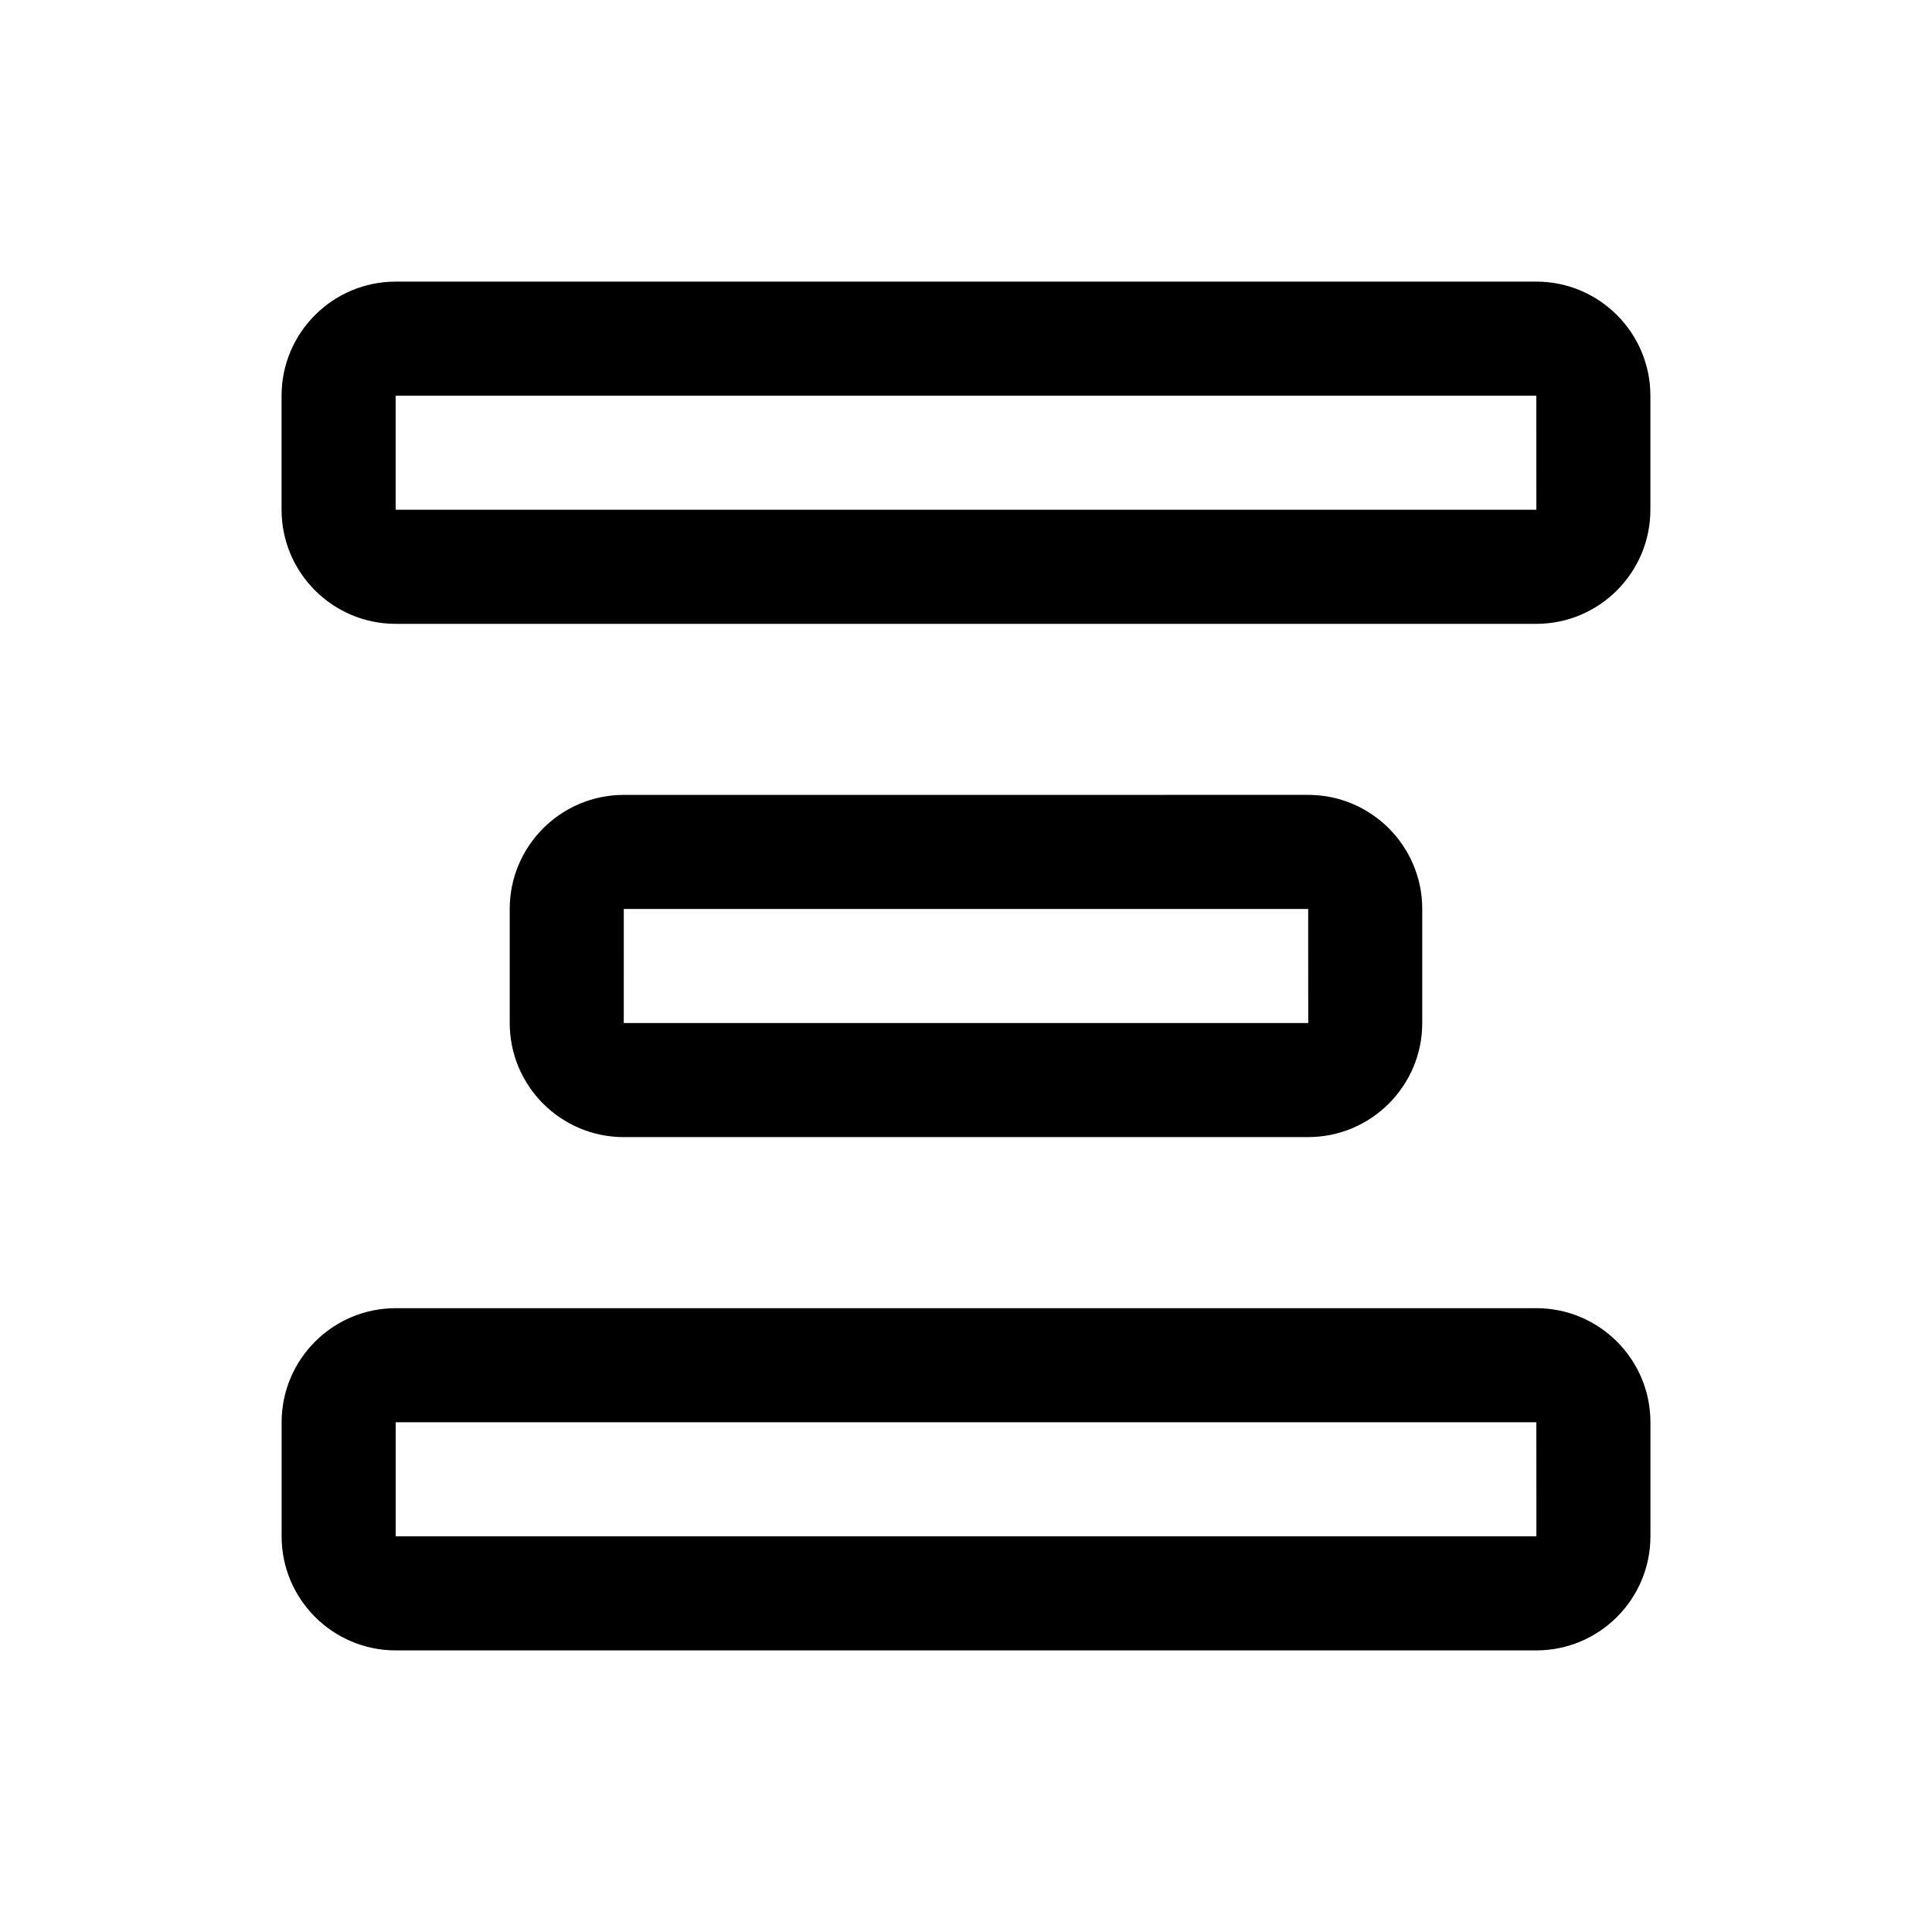
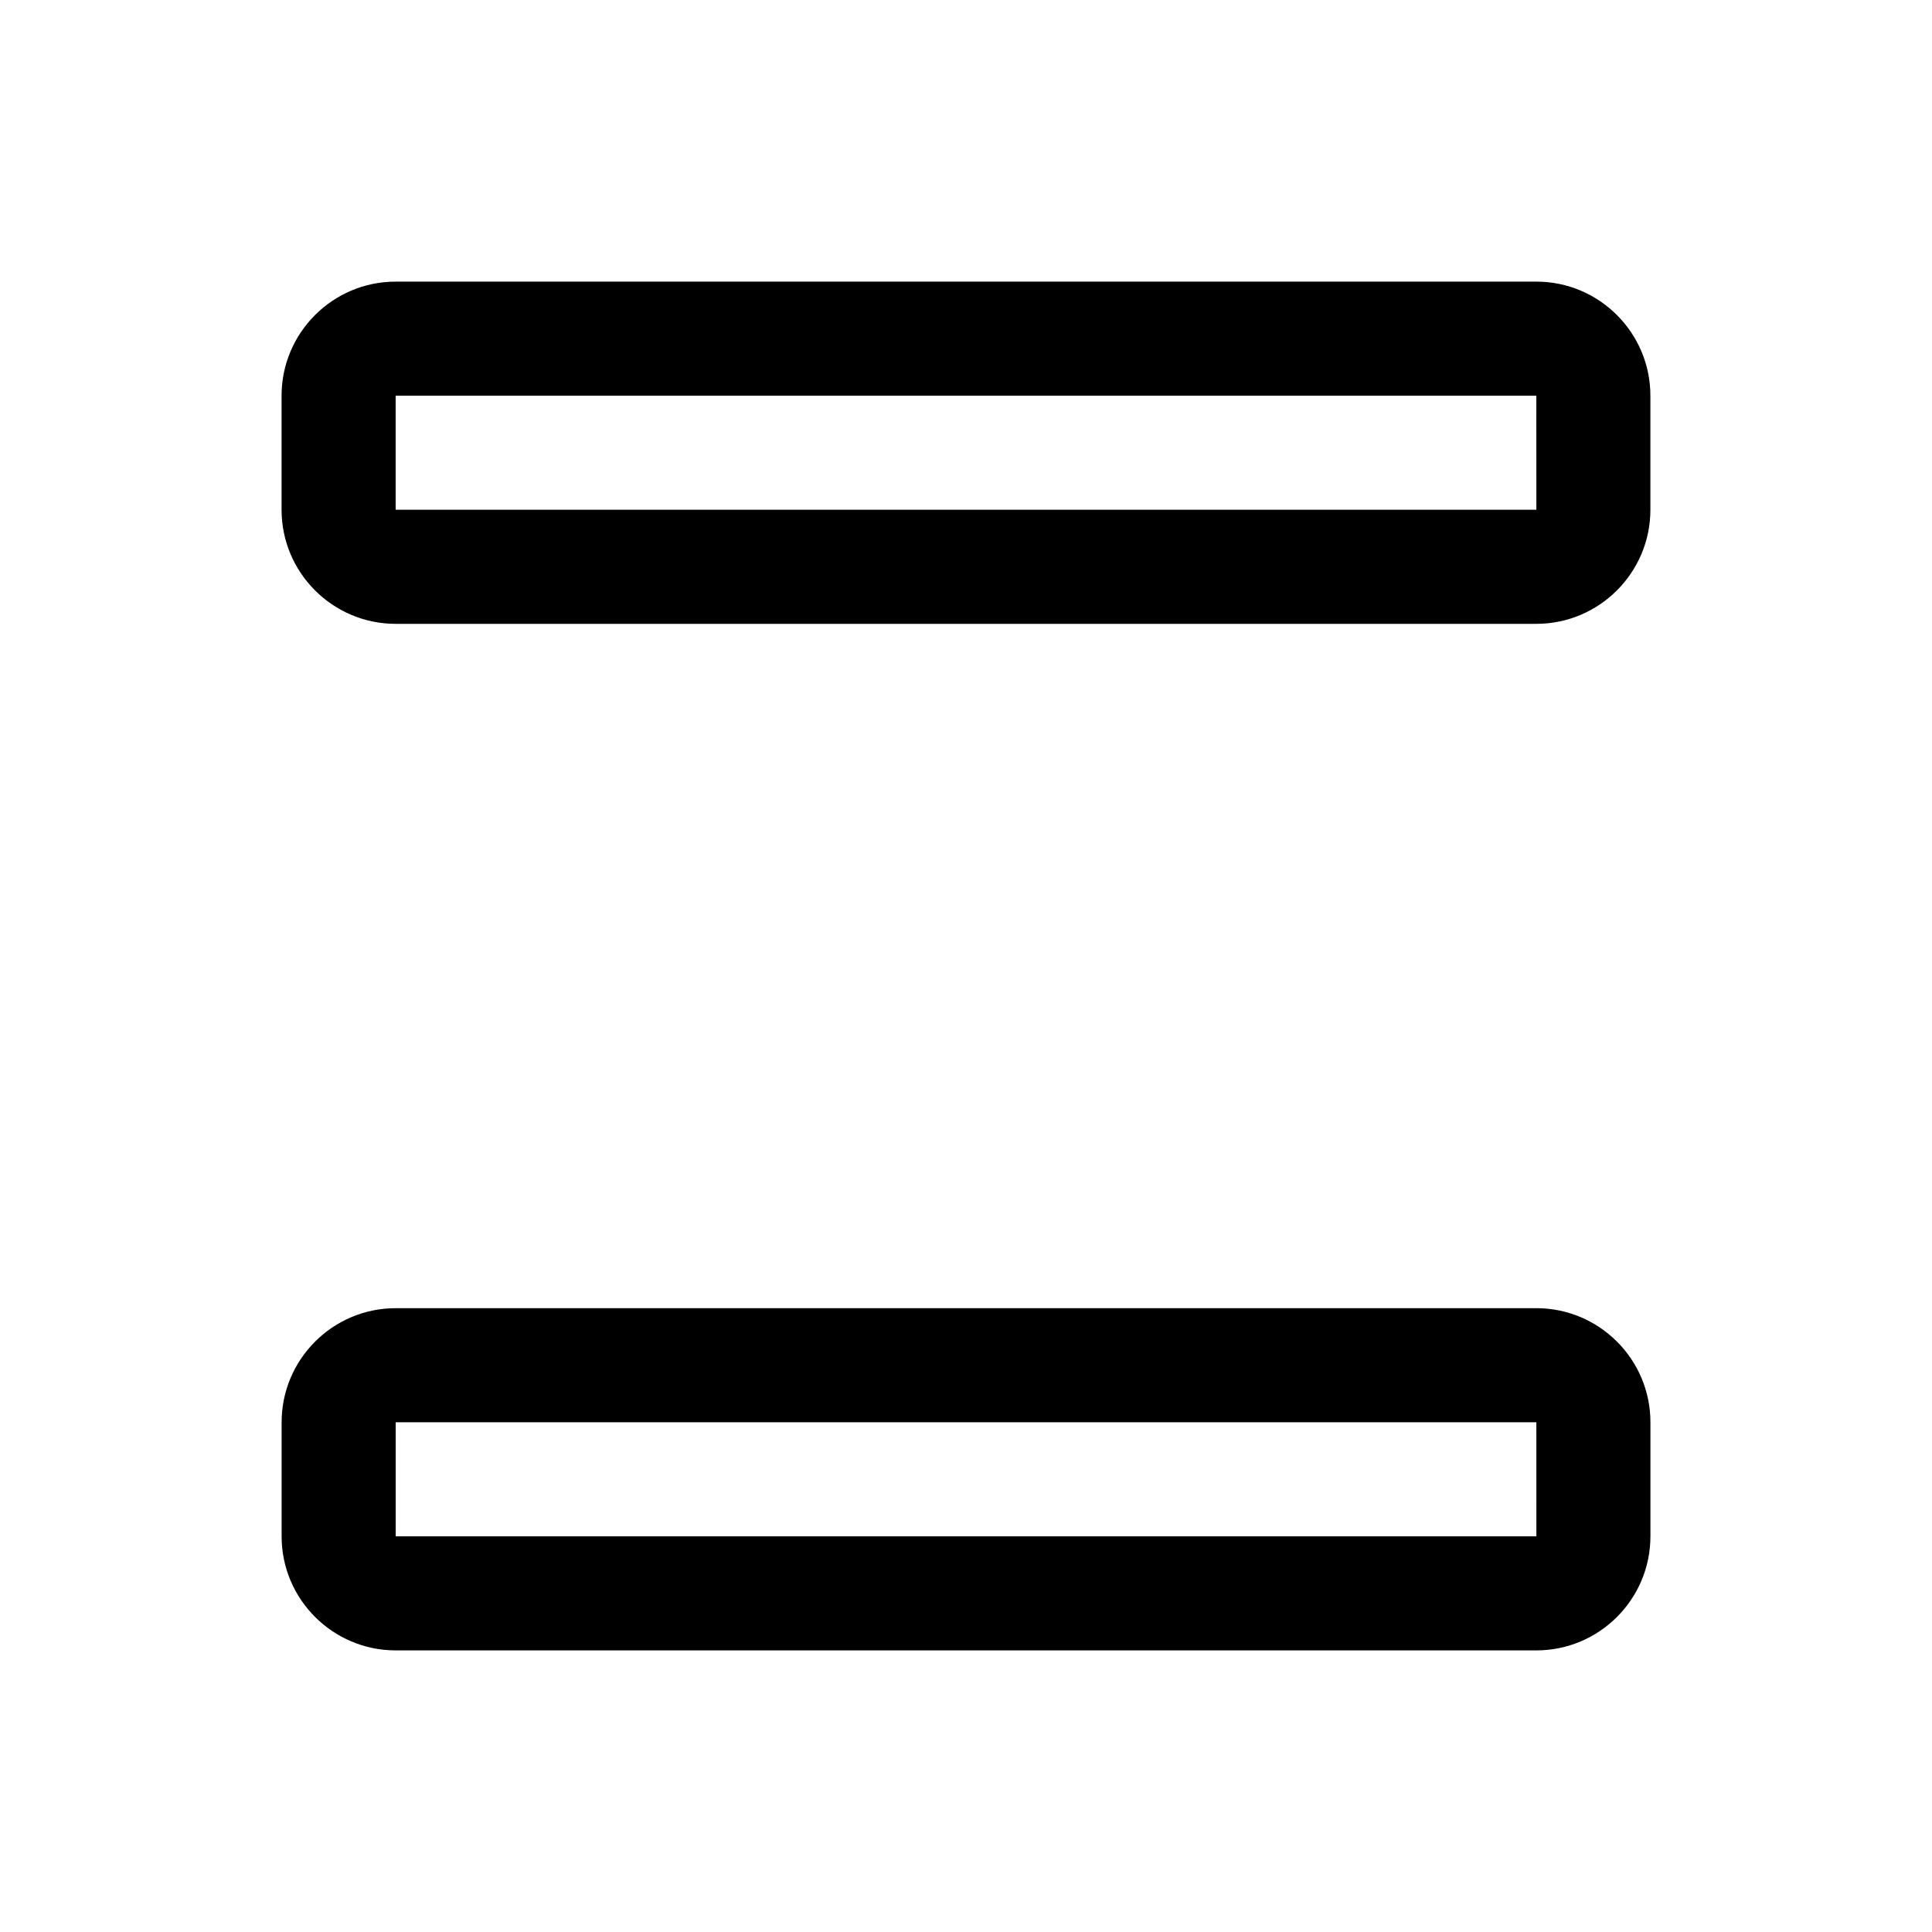
<svg xmlns="http://www.w3.org/2000/svg" fill="#000000" width="800px" height="800px" version="1.1" viewBox="144 144 512 512">
  <g>
    <path d="m581.37 248.86c0-16.672-13.562-30.23-30.23-30.23l-302.29 0.004c-16.668 0-30.23 13.559-30.23 30.23v30.23c0 16.672 13.562 30.23 30.23 30.23h302.29c16.668 0 30.23-13.559 30.23-30.23zm-332.52 30.23v-30.23h302.29l0.016 30.23z" />
-     <path d="m490.68 445.34c16.668 0 30.23-13.559 30.23-30.23v-30.23c0-16.672-13.562-30.23-30.23-30.23l-181.37 0.008c-16.668 0-30.23 13.559-30.23 30.23v30.23c0 16.672 13.562 30.23 30.23 30.23zm-181.37-60.457h181.37l0.016 30.23h-181.39z" />
    <path d="m218.63 520.91v30.23c0 16.672 13.562 30.23 30.23 30.23h302.29c16.668 0 30.23-13.559 30.23-30.23v-30.23c0-16.672-13.562-30.23-30.23-30.23h-302.29c-16.664 0-30.227 13.559-30.227 30.23zm332.53 30.227h-302.3v-30.23h302.29z" />
  </g>
</svg>